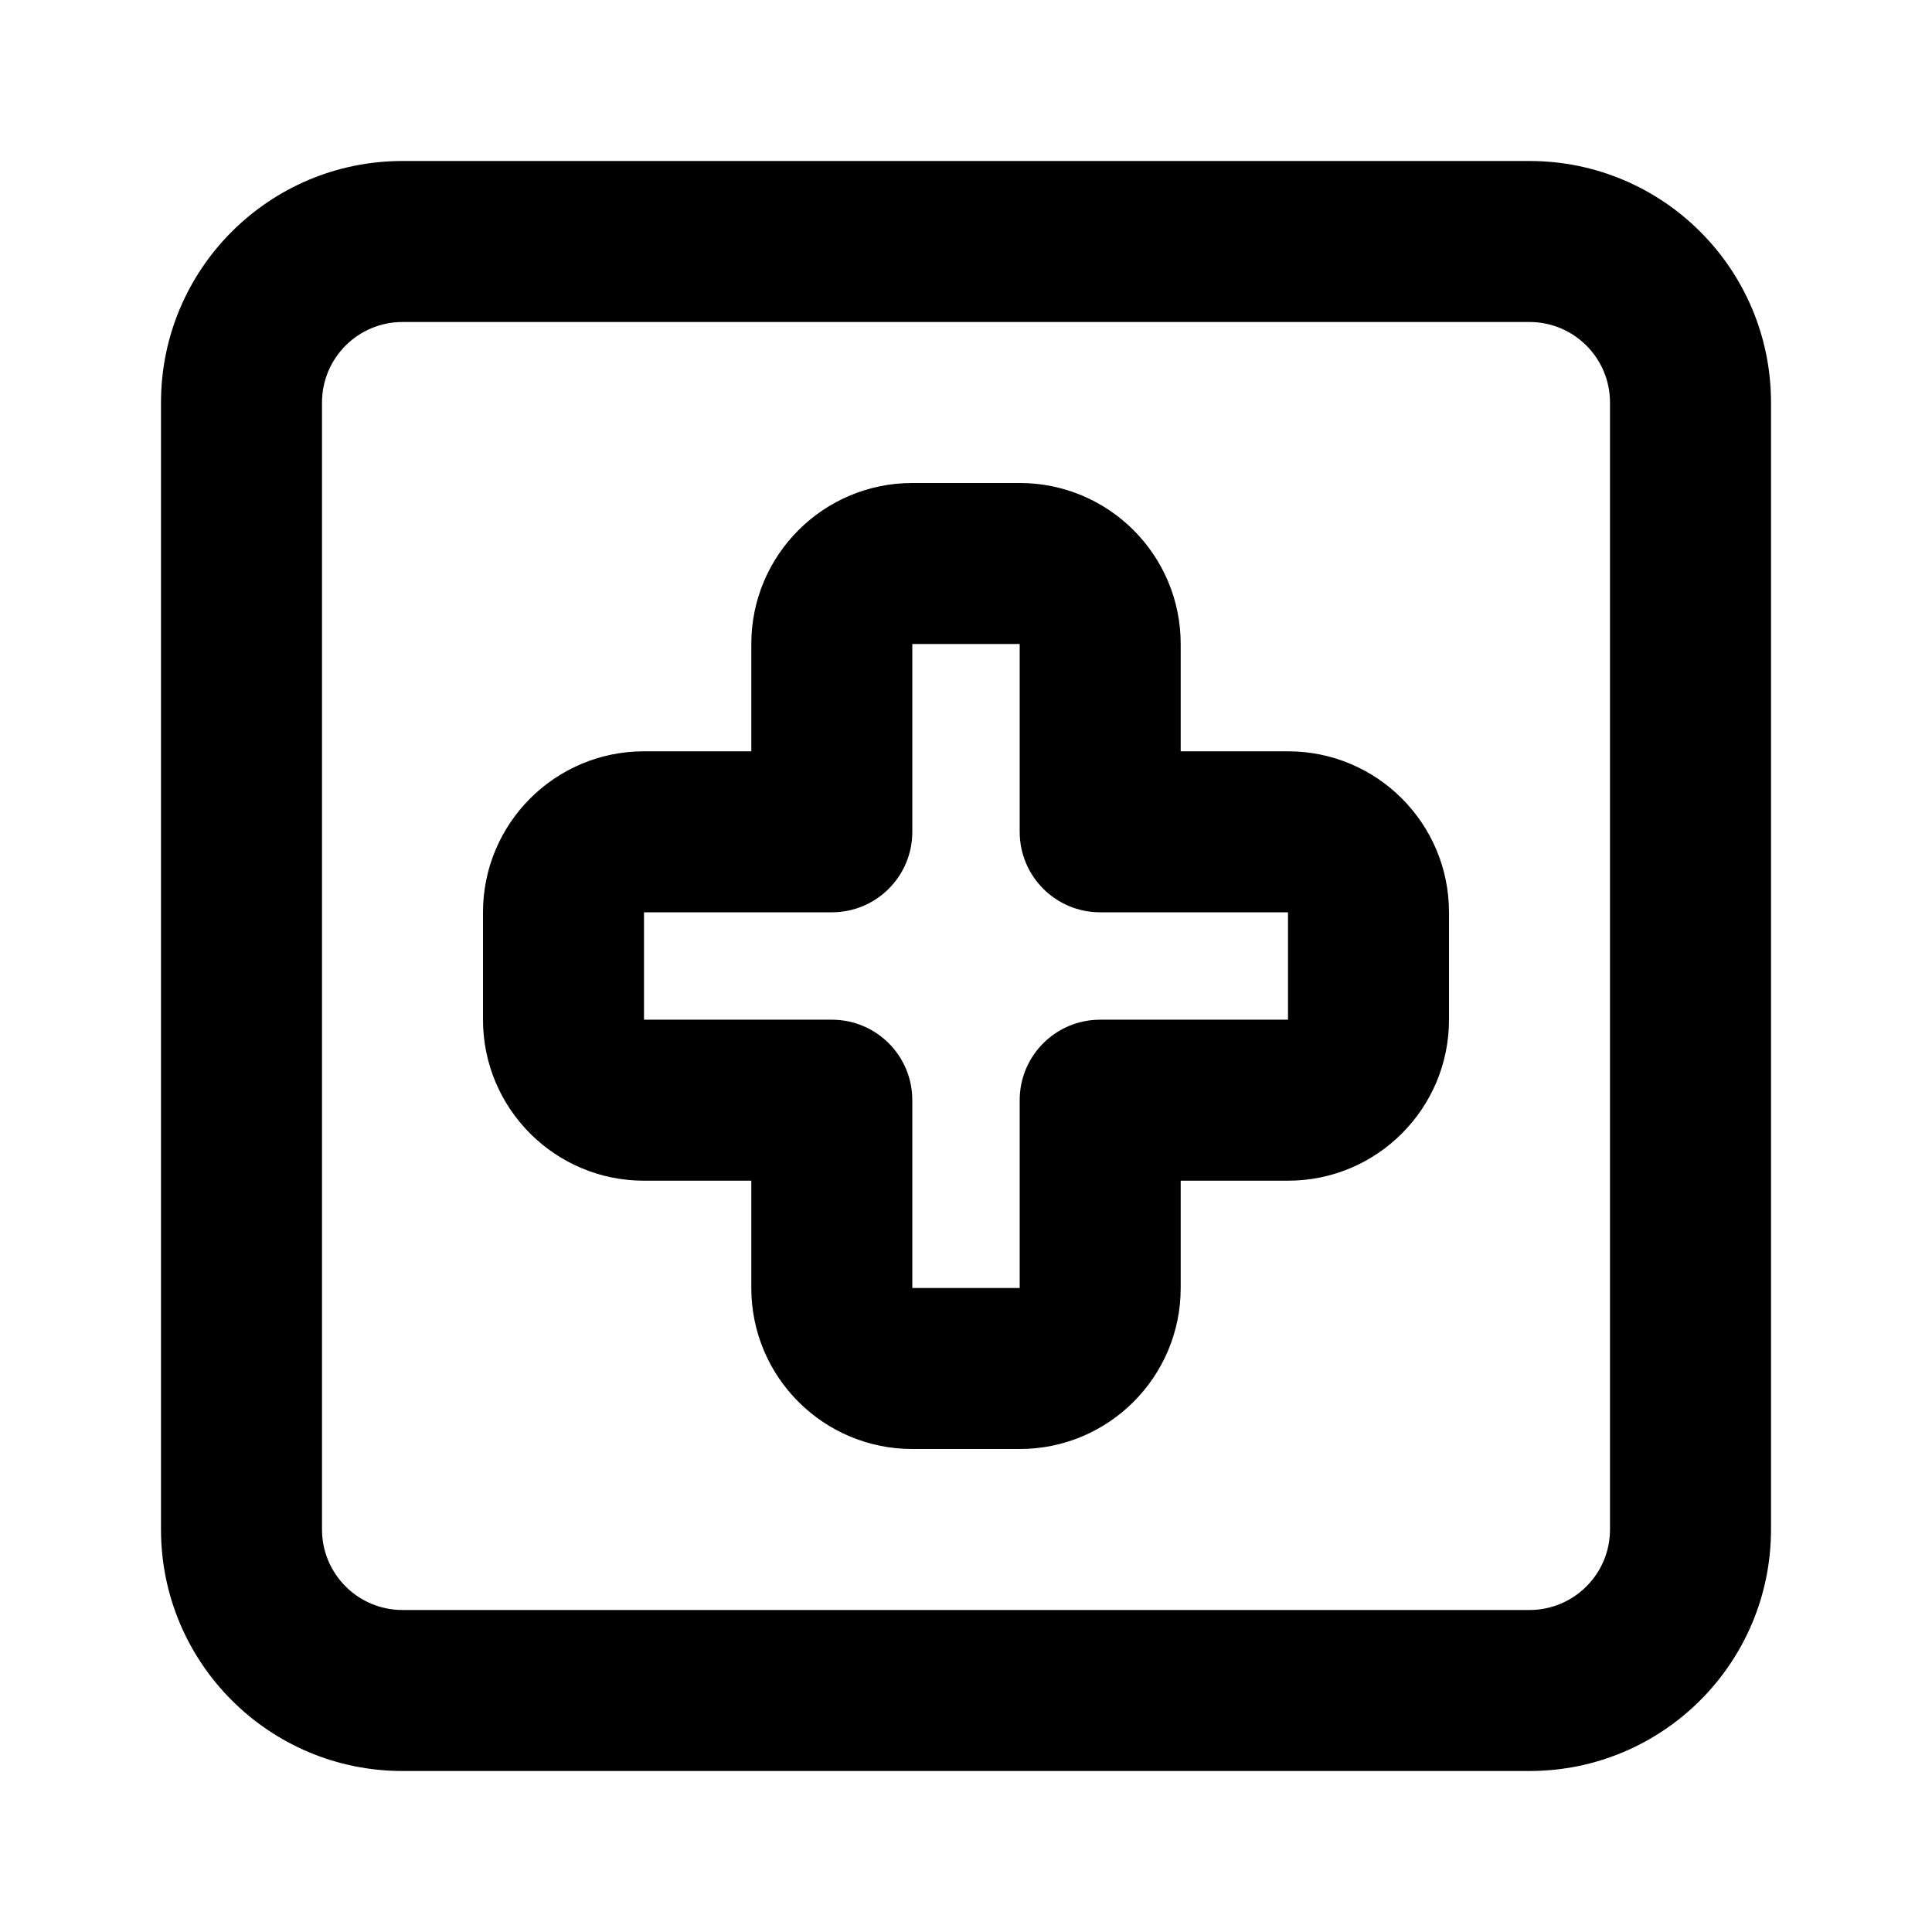
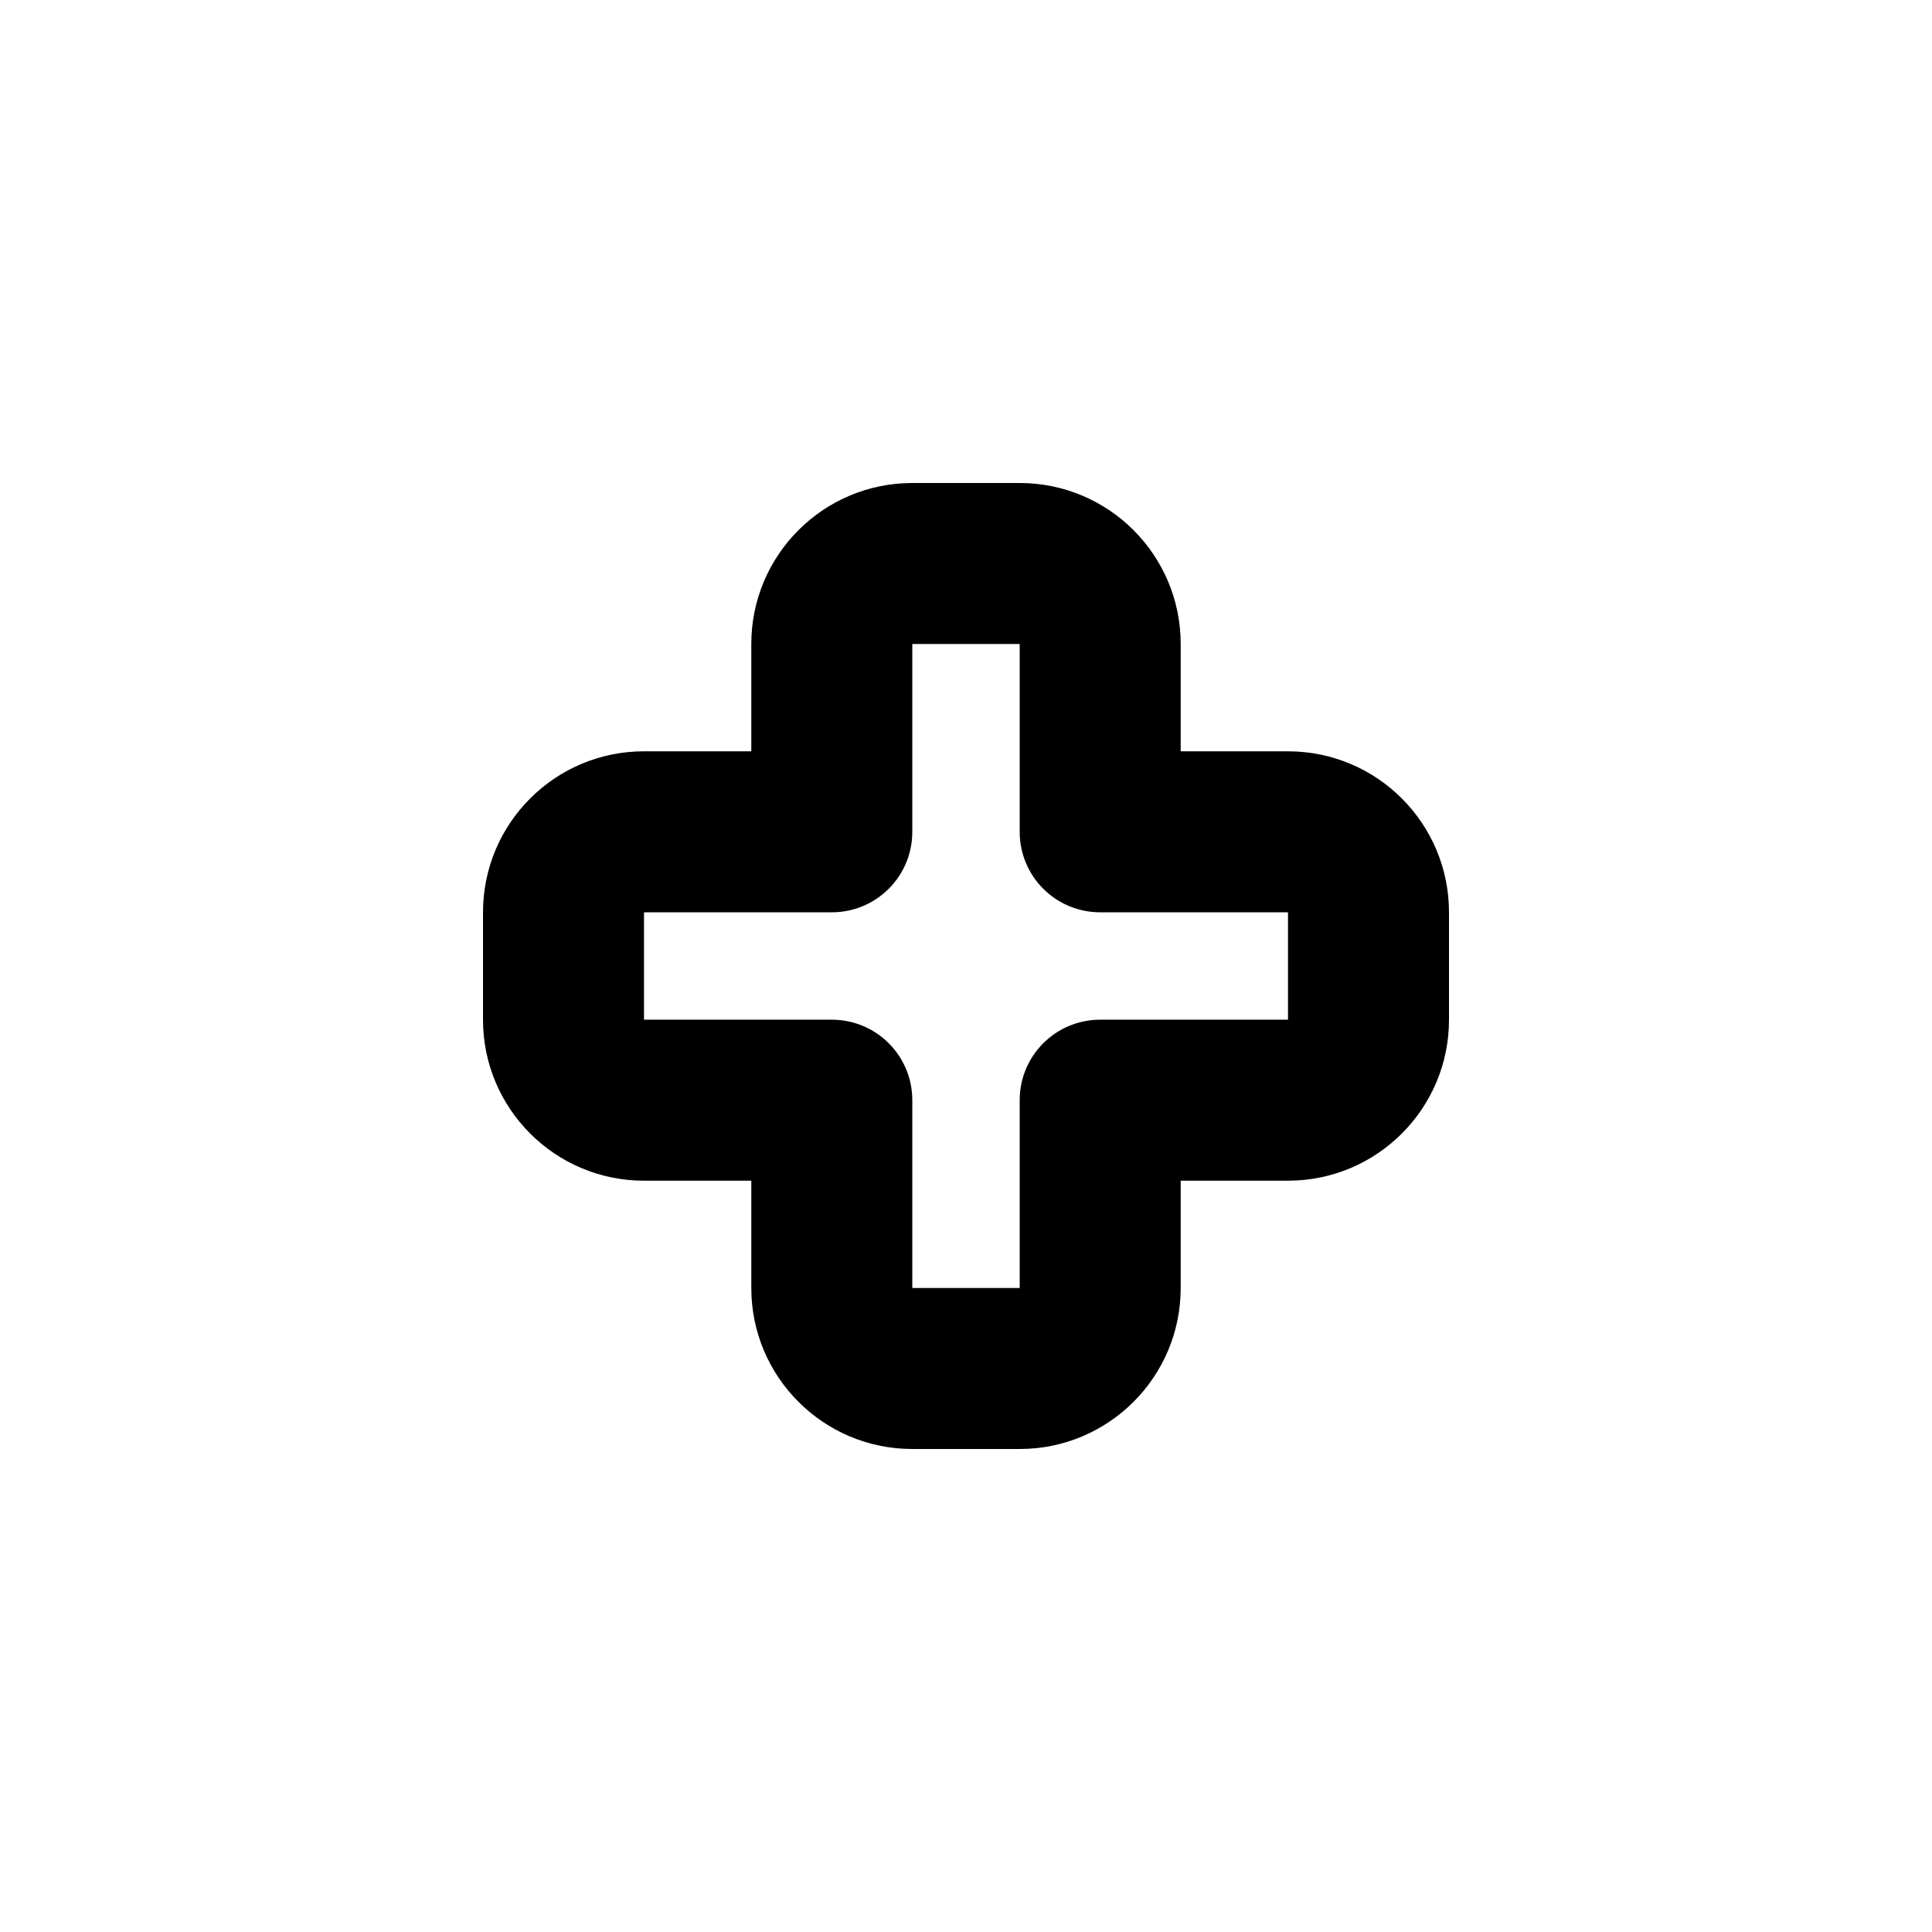
<svg xmlns="http://www.w3.org/2000/svg" width="24" height="24" viewBox="0 0 24 24" fill="none">
  <path fill-rule="evenodd" clip-rule="evenodd" d="M11.333 6C10.229 6 9.333 6.895 9.333 8V9.333H8C6.895 9.333 6 10.229 6 11.333V12.667C6 13.771 6.895 14.667 8 14.667H9.333V16C9.333 17.105 10.229 18 11.333 18H12.667C13.771 18 14.667 17.105 14.667 16V14.667H16C17.105 14.667 18 13.771 18 12.667V11.333C18 10.229 17.105 9.333 16 9.333H14.667V8C14.667 6.895 13.771 6 12.667 6H11.333ZM11.333 8H12.667V10.333C12.667 10.886 13.114 11.333 13.667 11.333H16V12.667H13.667C13.114 12.667 12.667 13.114 12.667 13.667V16H11.333V13.667C11.333 13.114 10.886 12.667 10.333 12.667H8V11.333H10.333C10.886 11.333 11.333 10.886 11.333 10.333V8Z" fill="black" />
-   <path fill-rule="evenodd" clip-rule="evenodd" d="M5 2C3.343 2 2 3.343 2 5V19C2 20.657 3.343 22 5 22H19C20.657 22 22 20.657 22 19V5C22 3.343 20.657 2 19 2H5ZM4 5C4 4.448 4.448 4 5 4H19C19.552 4 20 4.448 20 5V19C20 19.552 19.552 20 19 20H5C4.448 20 4 19.552 4 19V5Z" fill="black" />
</svg>